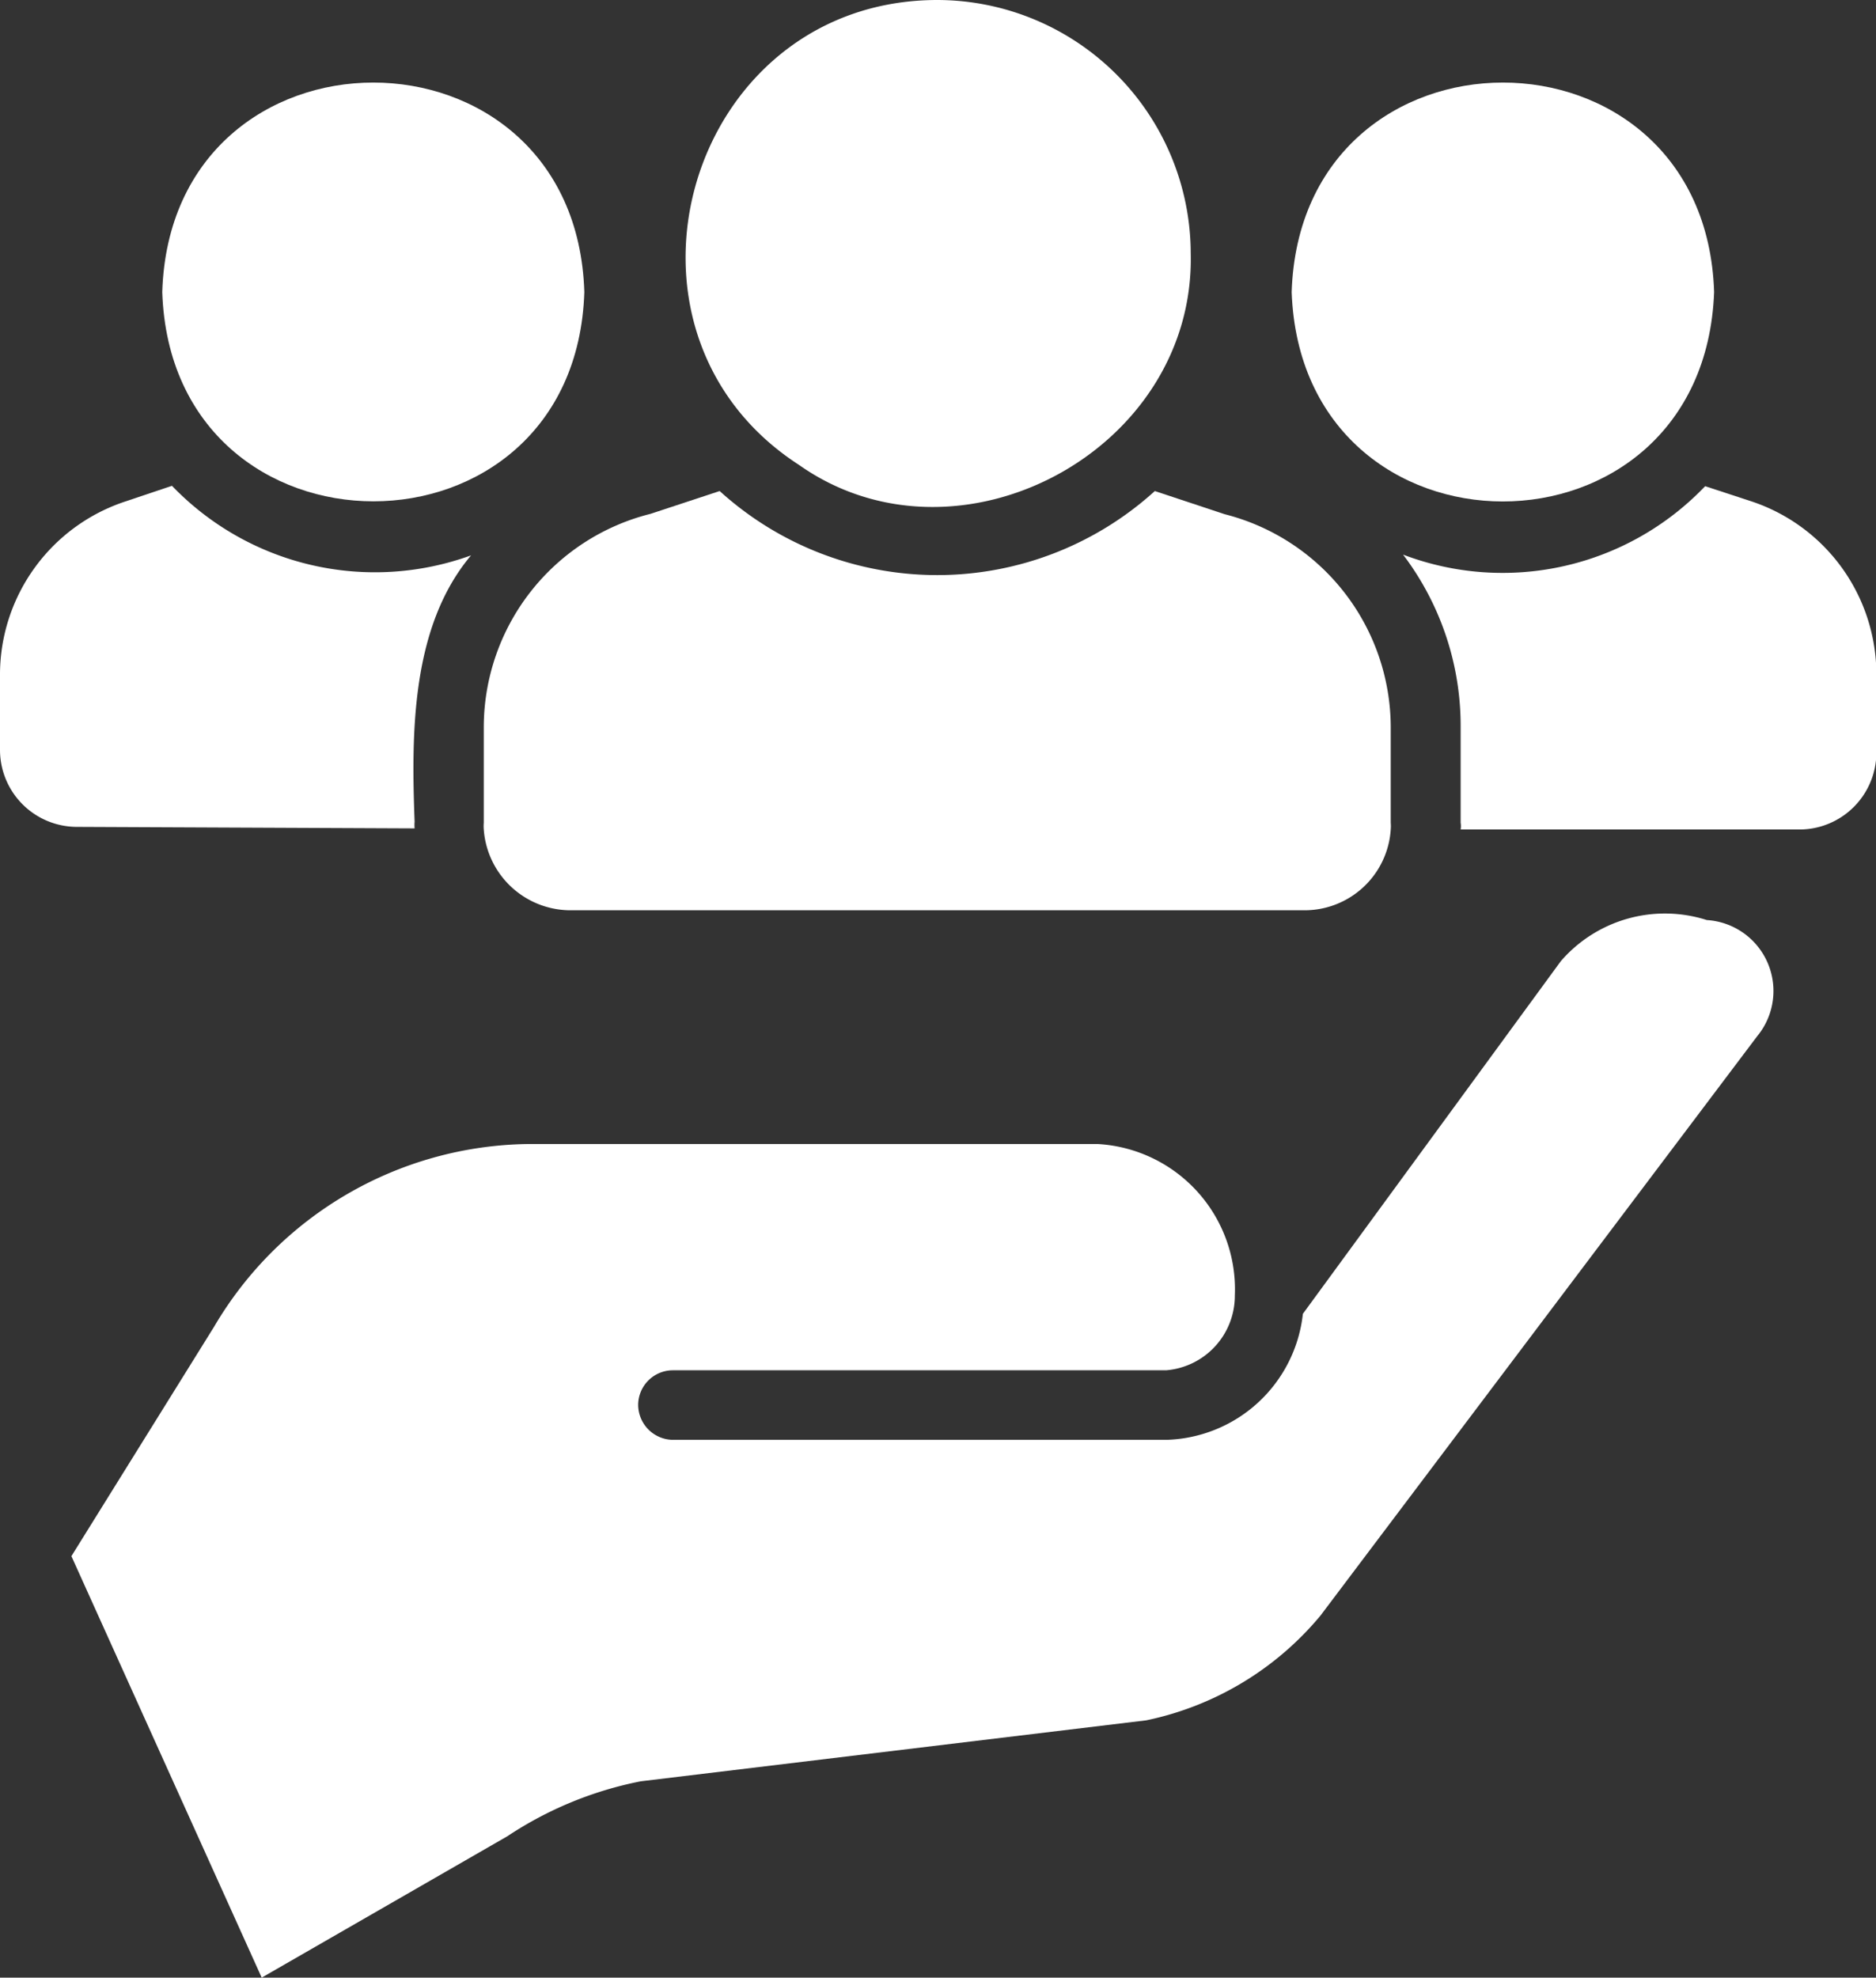
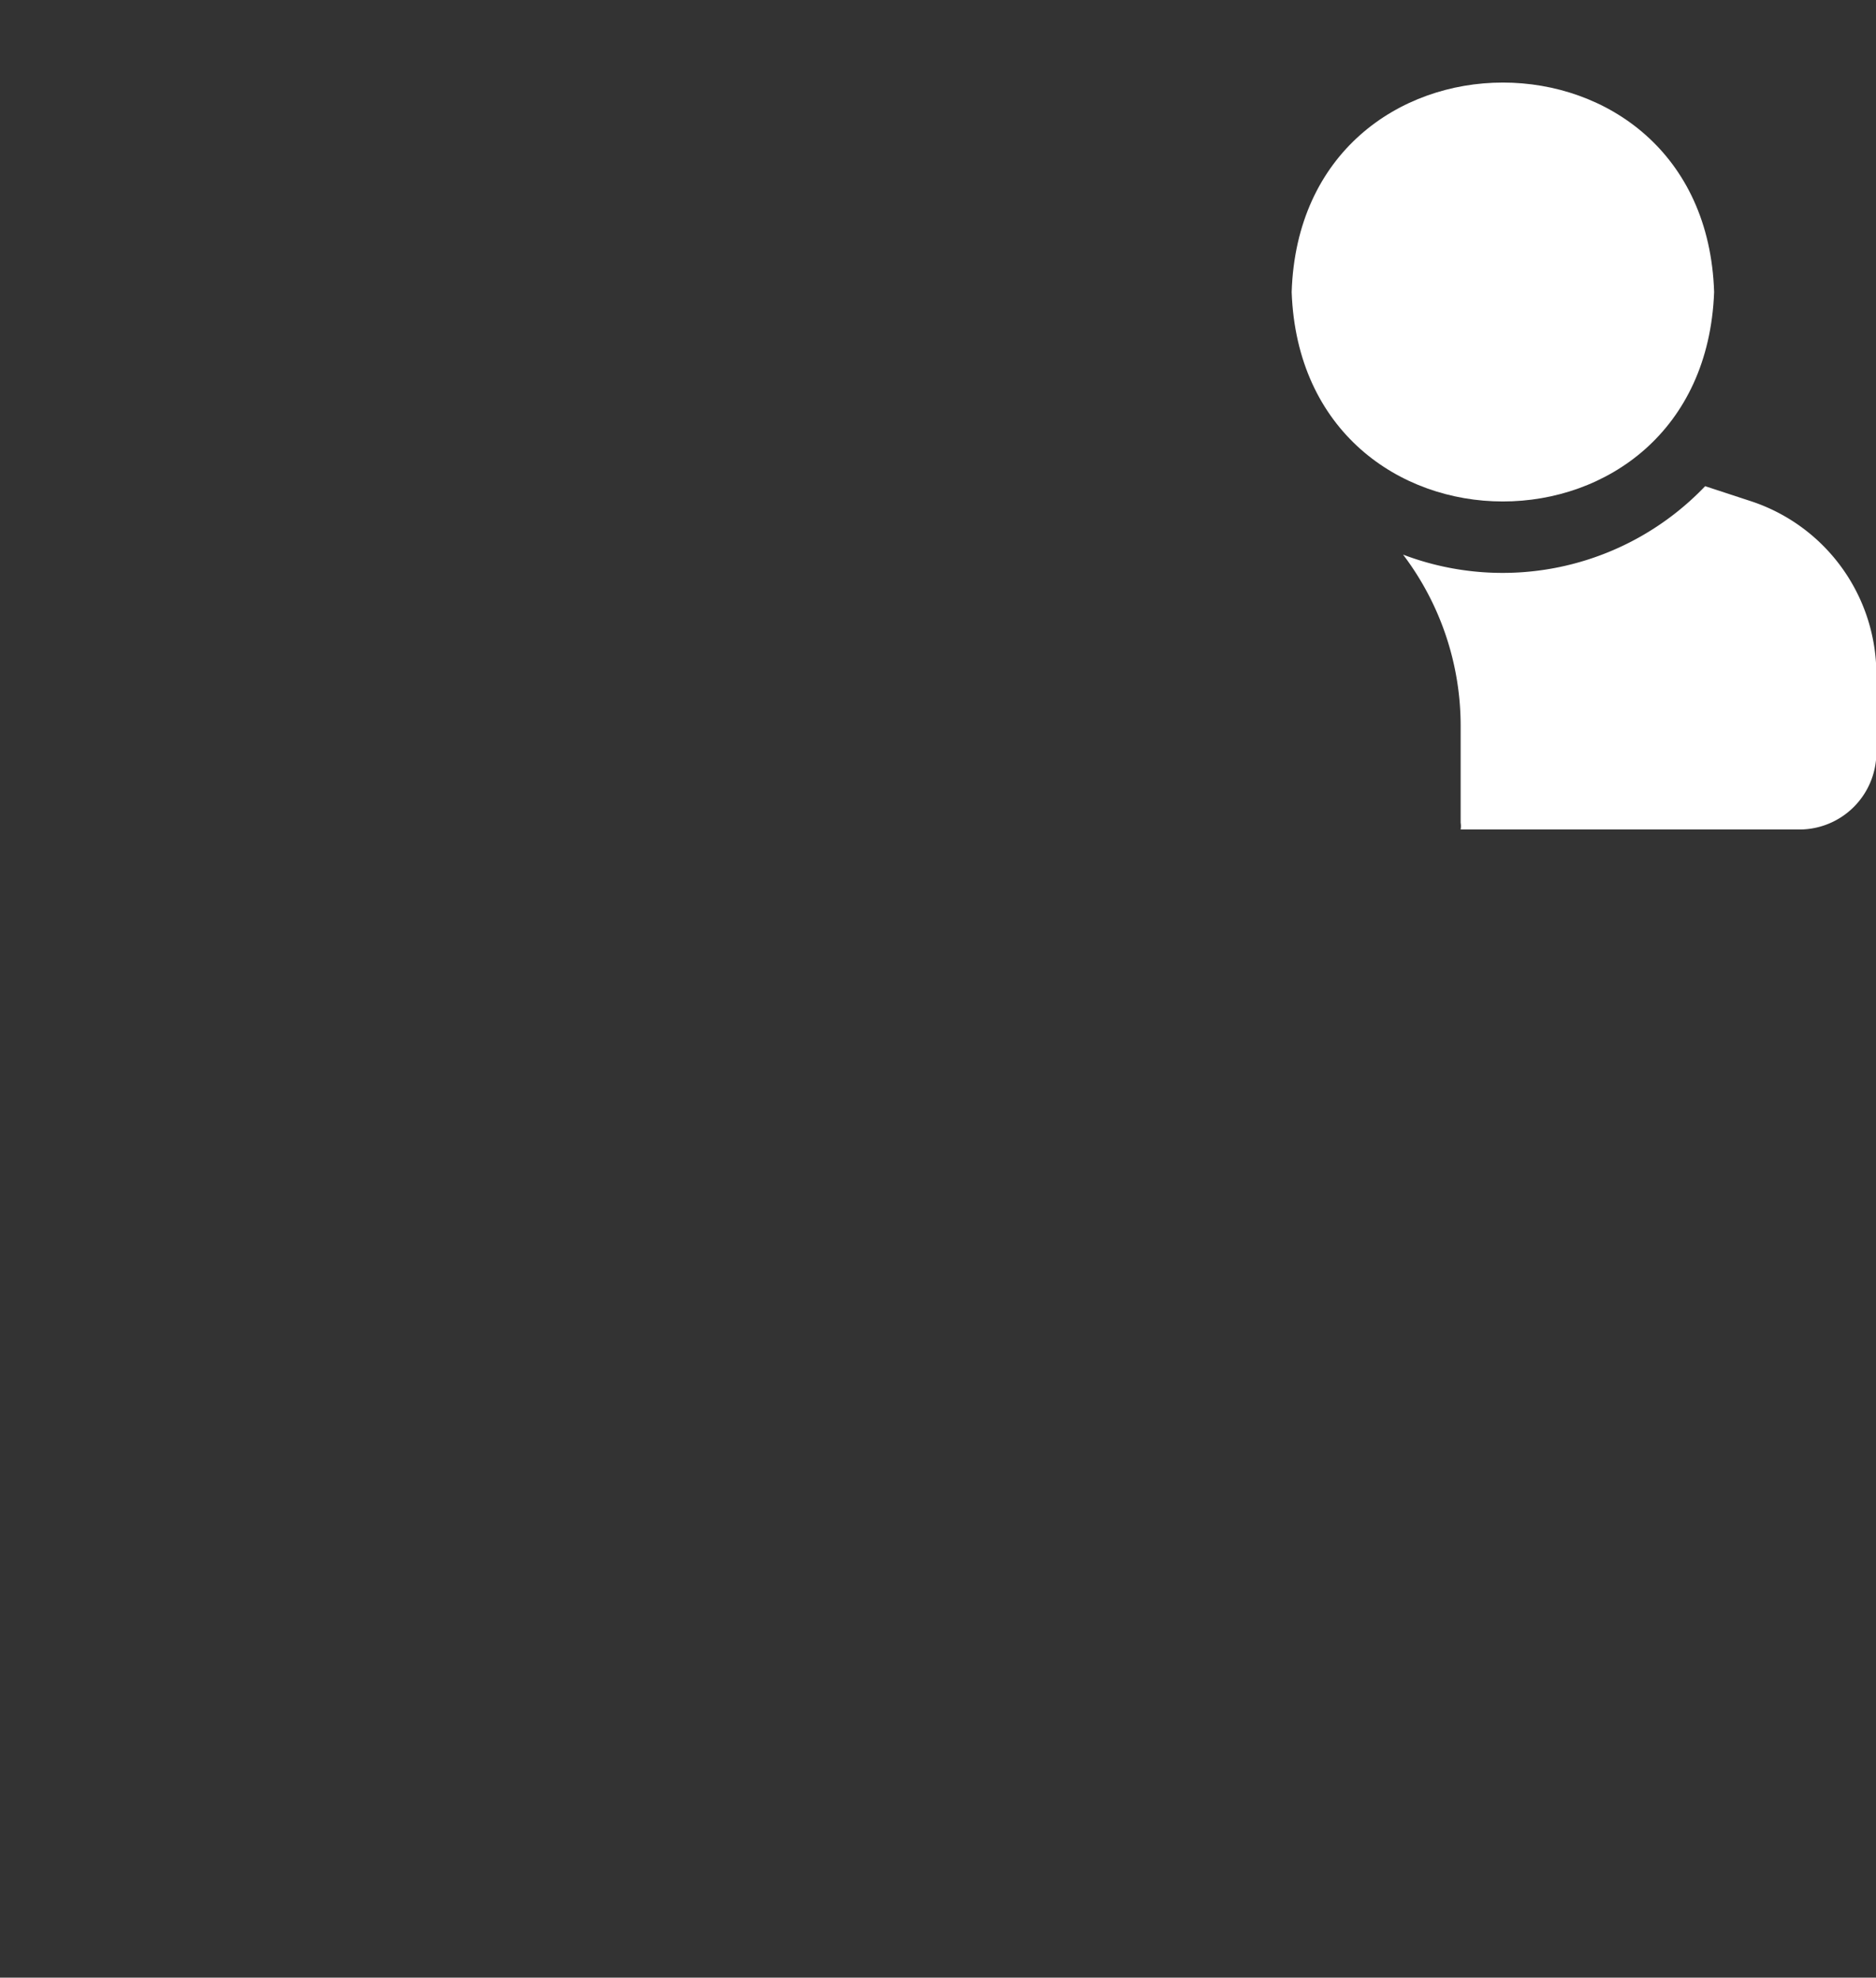
<svg xmlns="http://www.w3.org/2000/svg" id="Layer_1" data-name="Layer 1" viewBox="0 0 50.18 52.88">
  <rect x="0" y="0" width="50.18" height="52.88" fill="#333333" stroke="none" />
  <defs>
    <style>.cls-1{fill:#fff;}</style>
  </defs>
-   <path class="cls-1" d="M45.65,24.6a3.68,3.68,0,0,0-3.9,1.1l-6.9,9.43a3.78,3.78,0,0,1-3.66,3.37H18a.94.94,0,0,1-.93-.94.93.93,0,0,1,.93-.92H31.19a2,2,0,0,0,1.84-2,3.89,3.89,0,0,0-3.67-4.05H14.11a9.89,9.89,0,0,0-8.38,4.88L1.91,41.61,7,52.88l6.57-3.78a9.9,9.9,0,0,1,3.57-1.47L30.66,46a8.24,8.24,0,0,0,4.66-2.8L47,27.71a1.9,1.9,0,0,0-1.37-3.11Z" />
-   <path class="cls-1" d="M21.37,12.43c4.25,3,10.61-.37,10.48-5.66A6.79,6.79,0,0,0,25.08,0C18.38,0,15.82,8.84,21.37,12.43Z" />
  <path class="cls-1" d="M45.85,7.81c-.24-7.47-11.06-7.47-11.3,0C34.82,15.27,45.57,15.28,45.85,7.81Z" />
  <path class="cls-1" d="M46.83,13.4,45.61,13a7.49,7.49,0,0,1-8.08,1.83,7.58,7.58,0,0,1,1.54,4.62V22a.55.55,0,0,1,0,.18h9.06a2.06,2.06,0,0,0,2.06-2.06V18A4.88,4.88,0,0,0,46.83,13.4Z" />
-   <path class="cls-1" d="M15.63,7.81C15.4.34,4.57.34,4.34,7.81,4.59,15.27,15.39,15.27,15.63,7.81Z" />
-   <path class="cls-1" d="M11.09,22.15a1.09,1.09,0,0,1,0-.18C11,19.59,11,16.75,12.6,14.85a7.53,7.53,0,0,1-8-1.86l-1.22.41A4.88,4.88,0,0,0,0,18v2.05a2.06,2.06,0,0,0,2.07,2.06Z" />
-   <path class="cls-1" d="M12.94,19.44V22a1.09,1.09,0,0,0,0,.18,2.33,2.33,0,0,0,2.33,2.16H34.89a2.31,2.31,0,0,0,2.31-2.16,1.09,1.09,0,0,0,0-.18V19.44a5.89,5.89,0,0,0-4.44-5.69l-1.87-.62a8.66,8.66,0,0,1-11.64,0l-1.85.61A5.89,5.89,0,0,0,12.94,19.44Z" />
</svg>